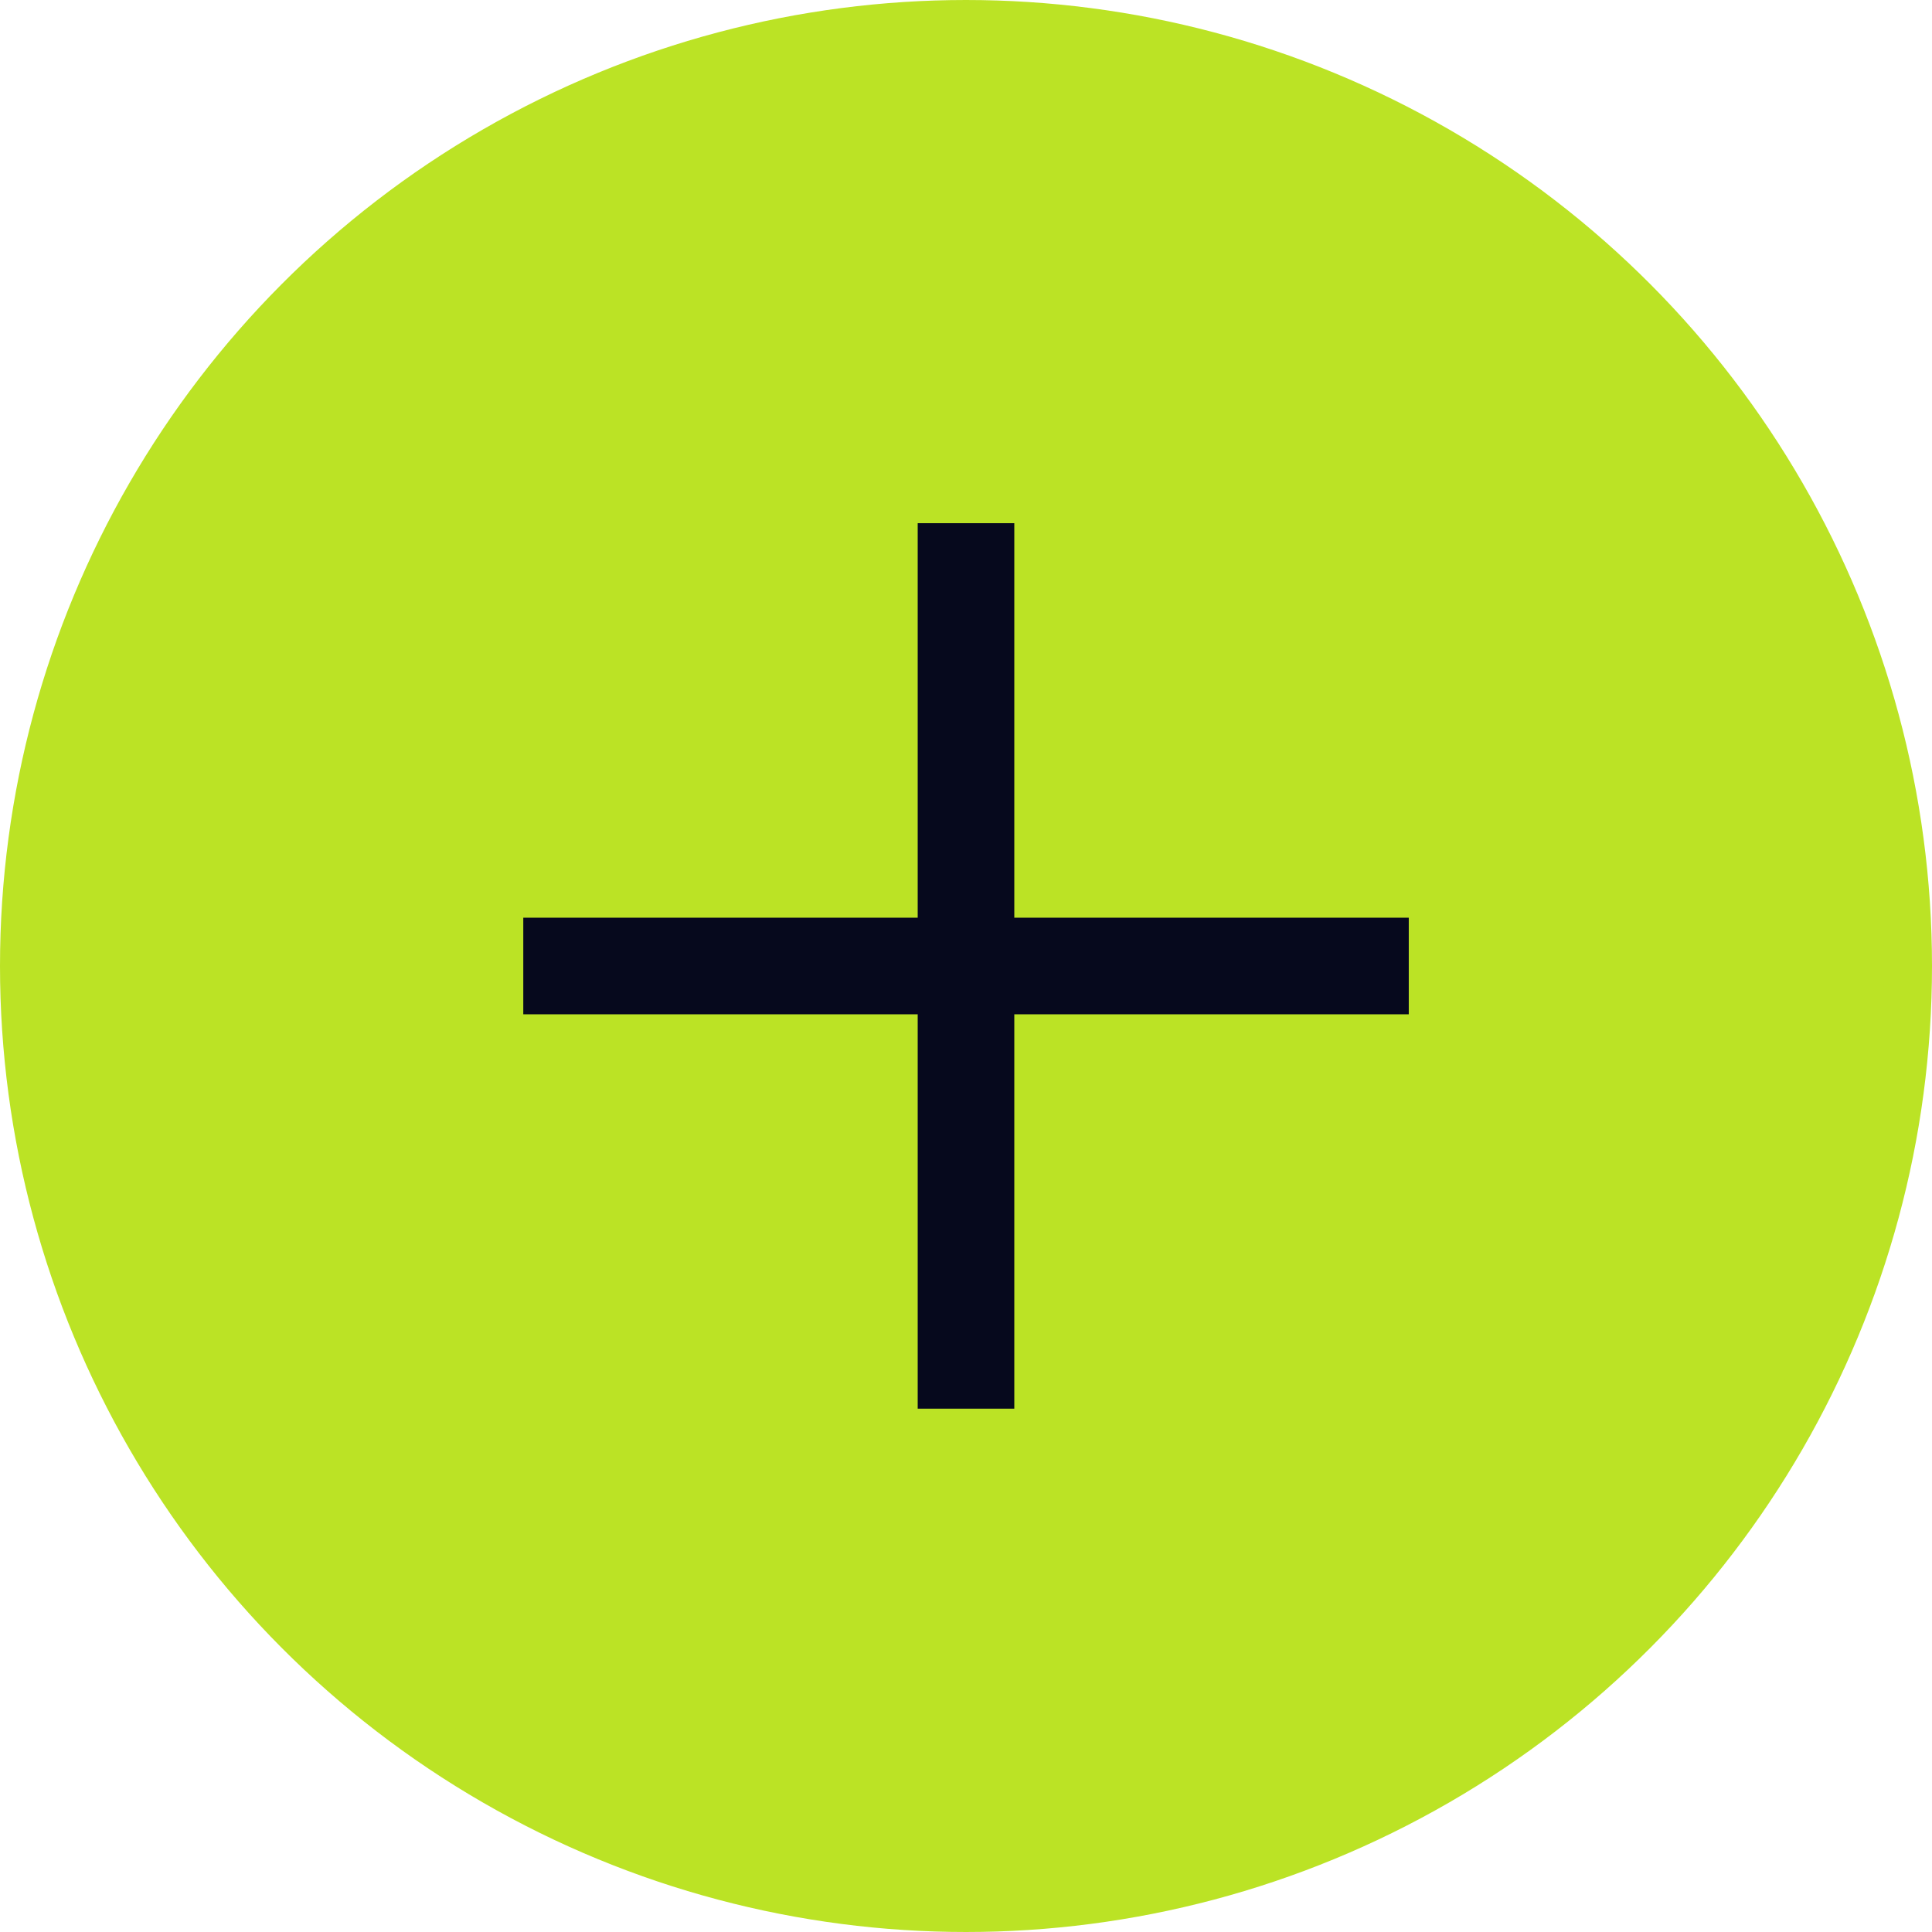
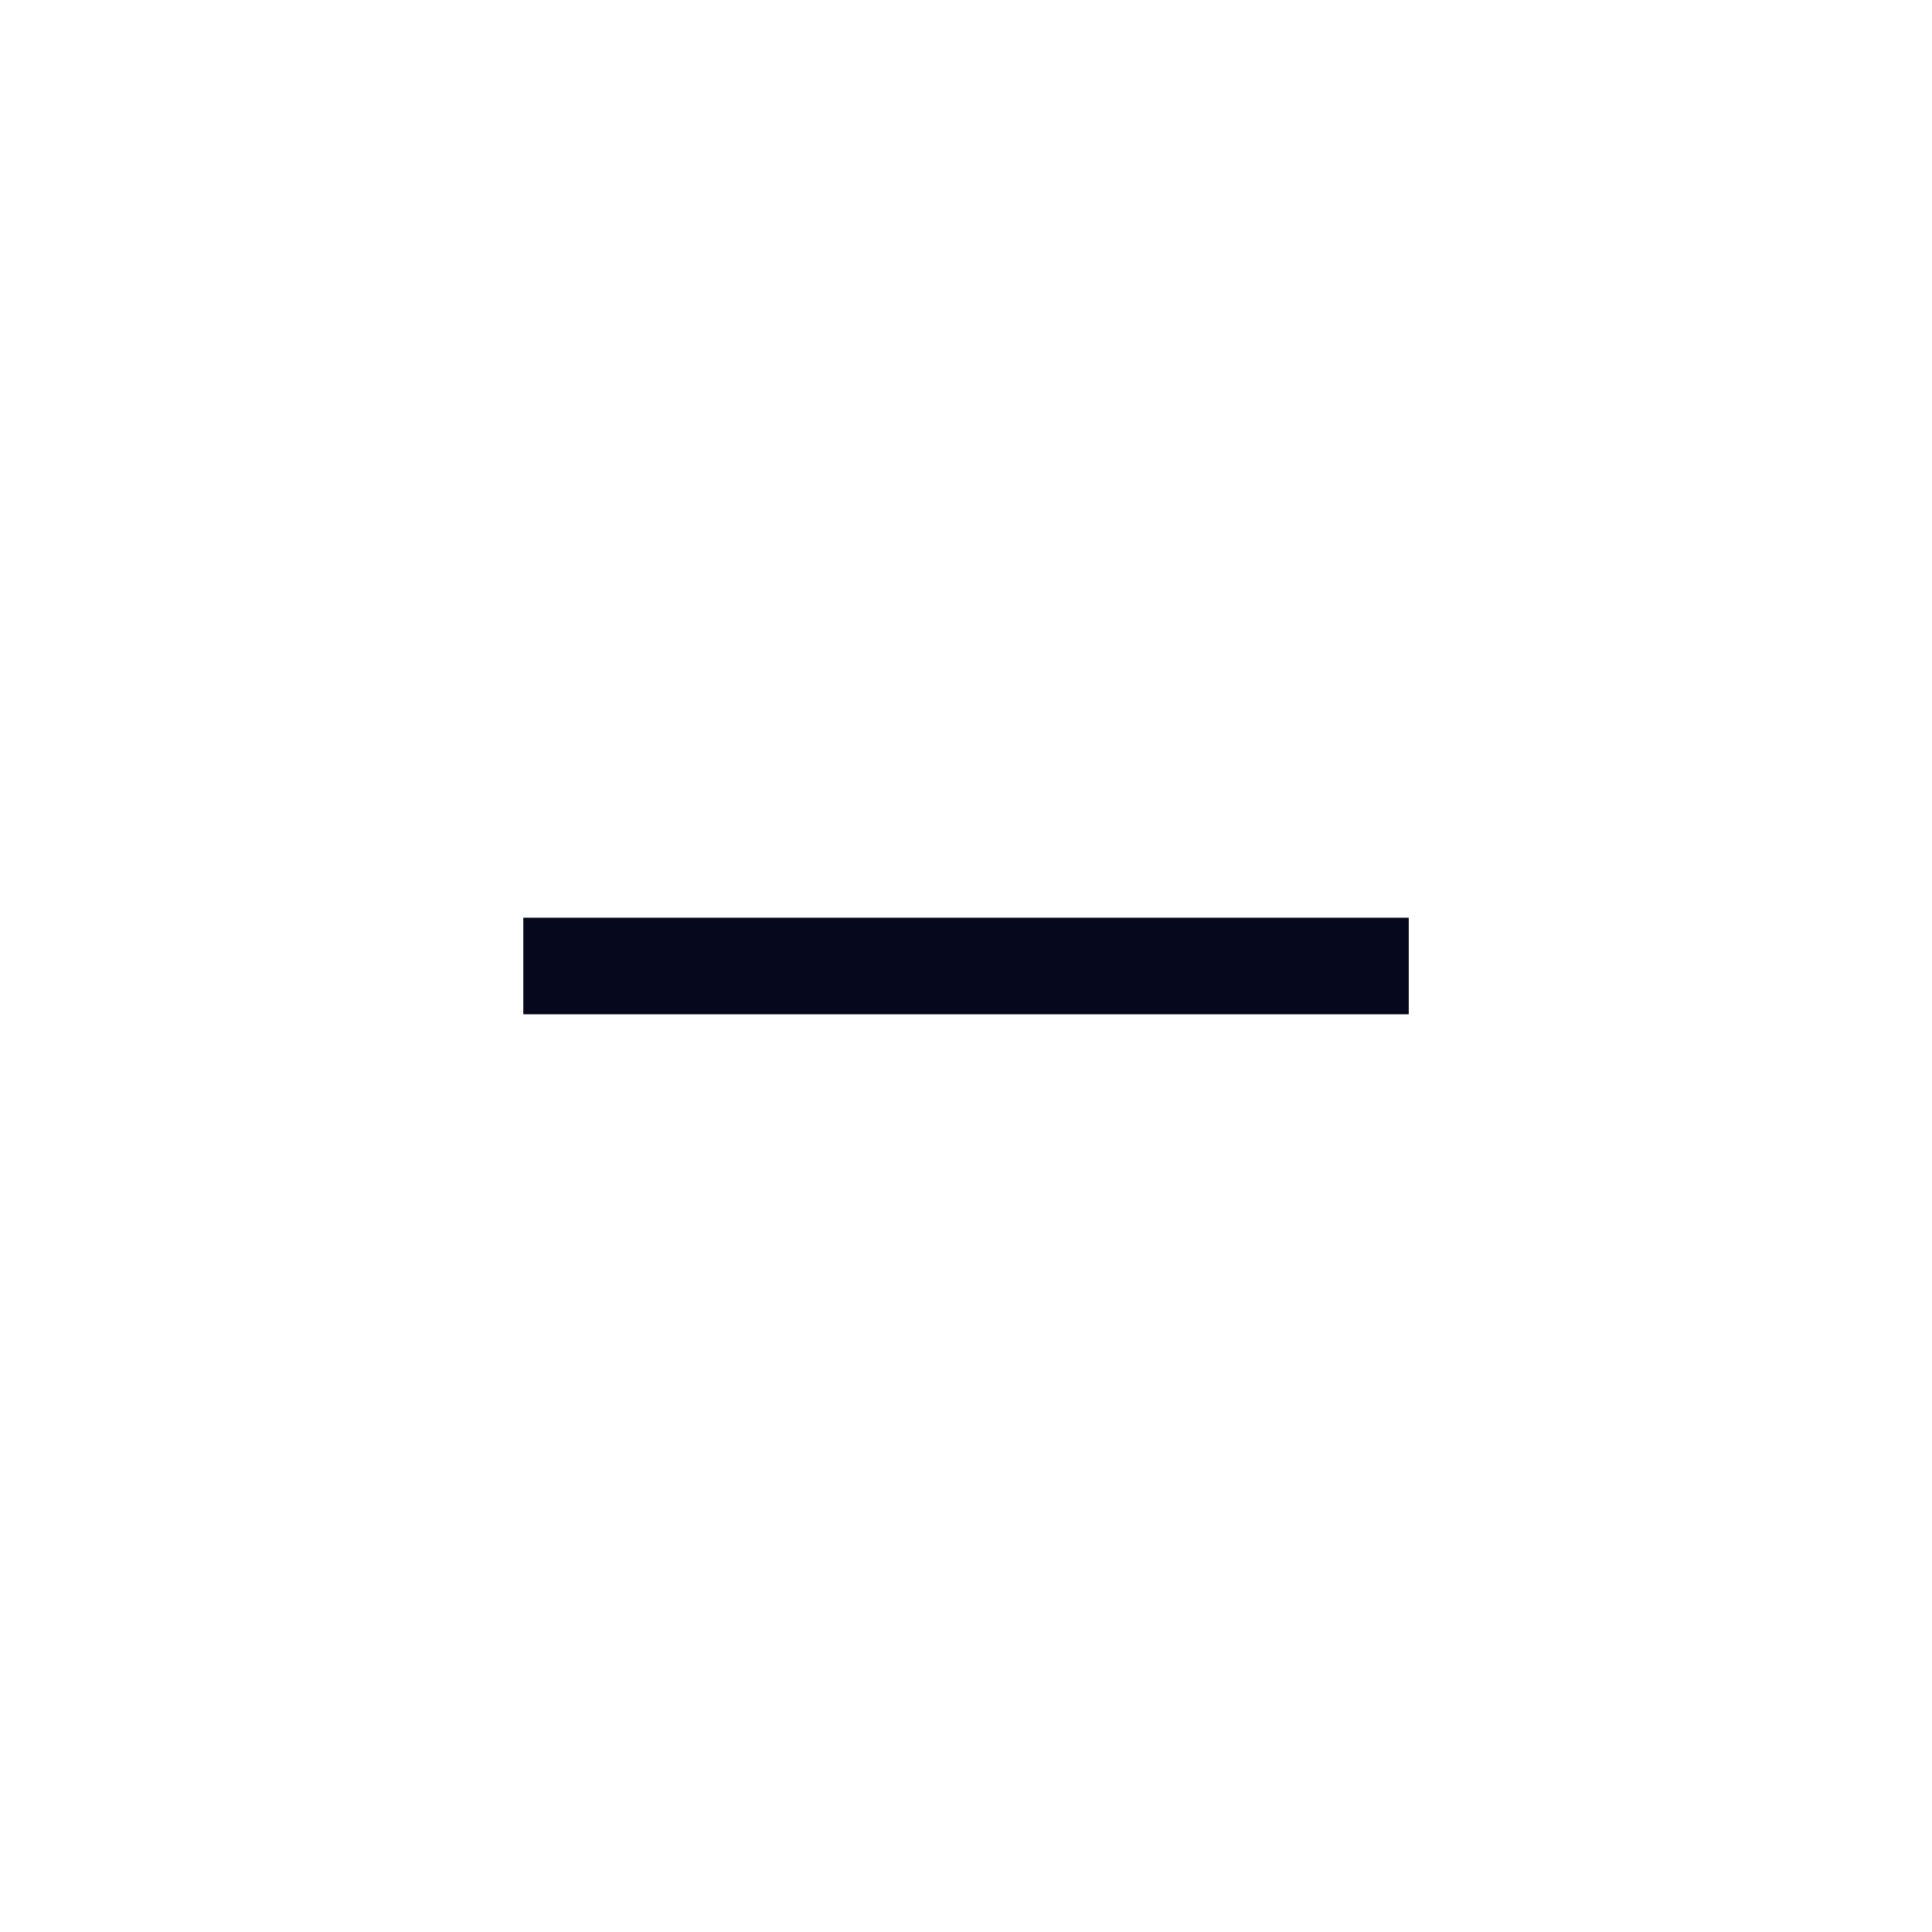
<svg xmlns="http://www.w3.org/2000/svg" width="40" height="40" viewBox="0 0 40 40" fill="none">
-   <circle cx="20" cy="20" r="19.5" fill="#BBE325" stroke="#BBE325" />
-   <path d="M20 10.832V29.165" stroke="#06091D" stroke-width="2" />
  <path d="M10.834 20H29.167" stroke="#06091D" stroke-width="2" />
</svg>